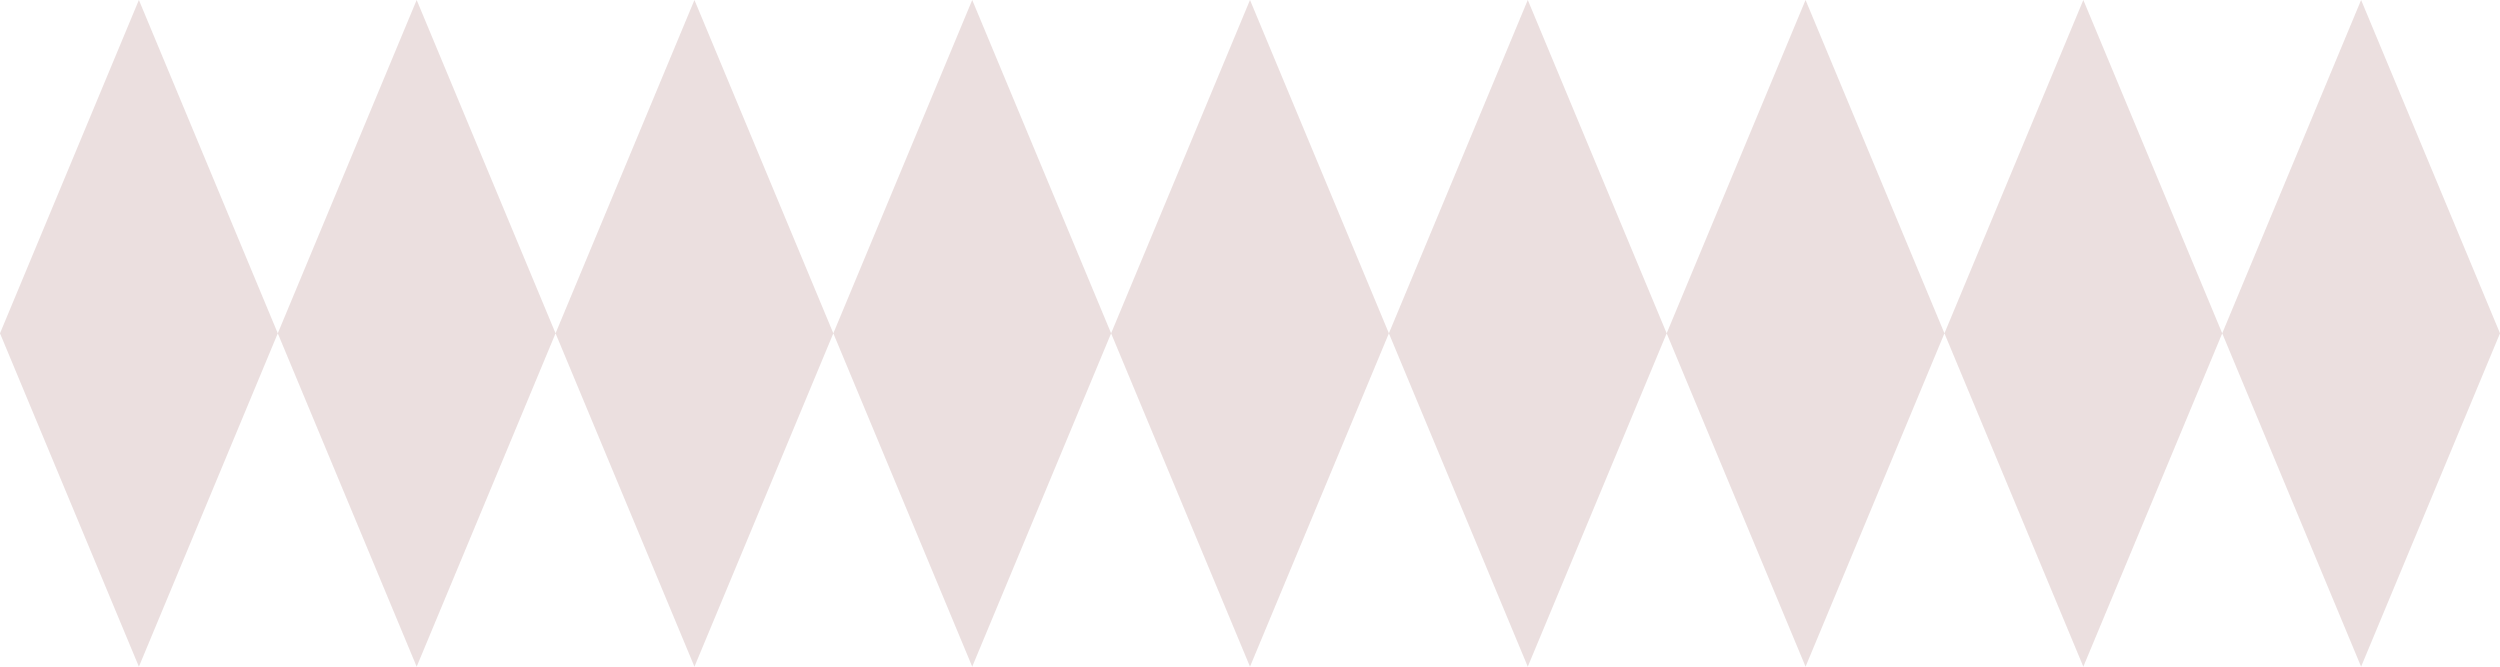
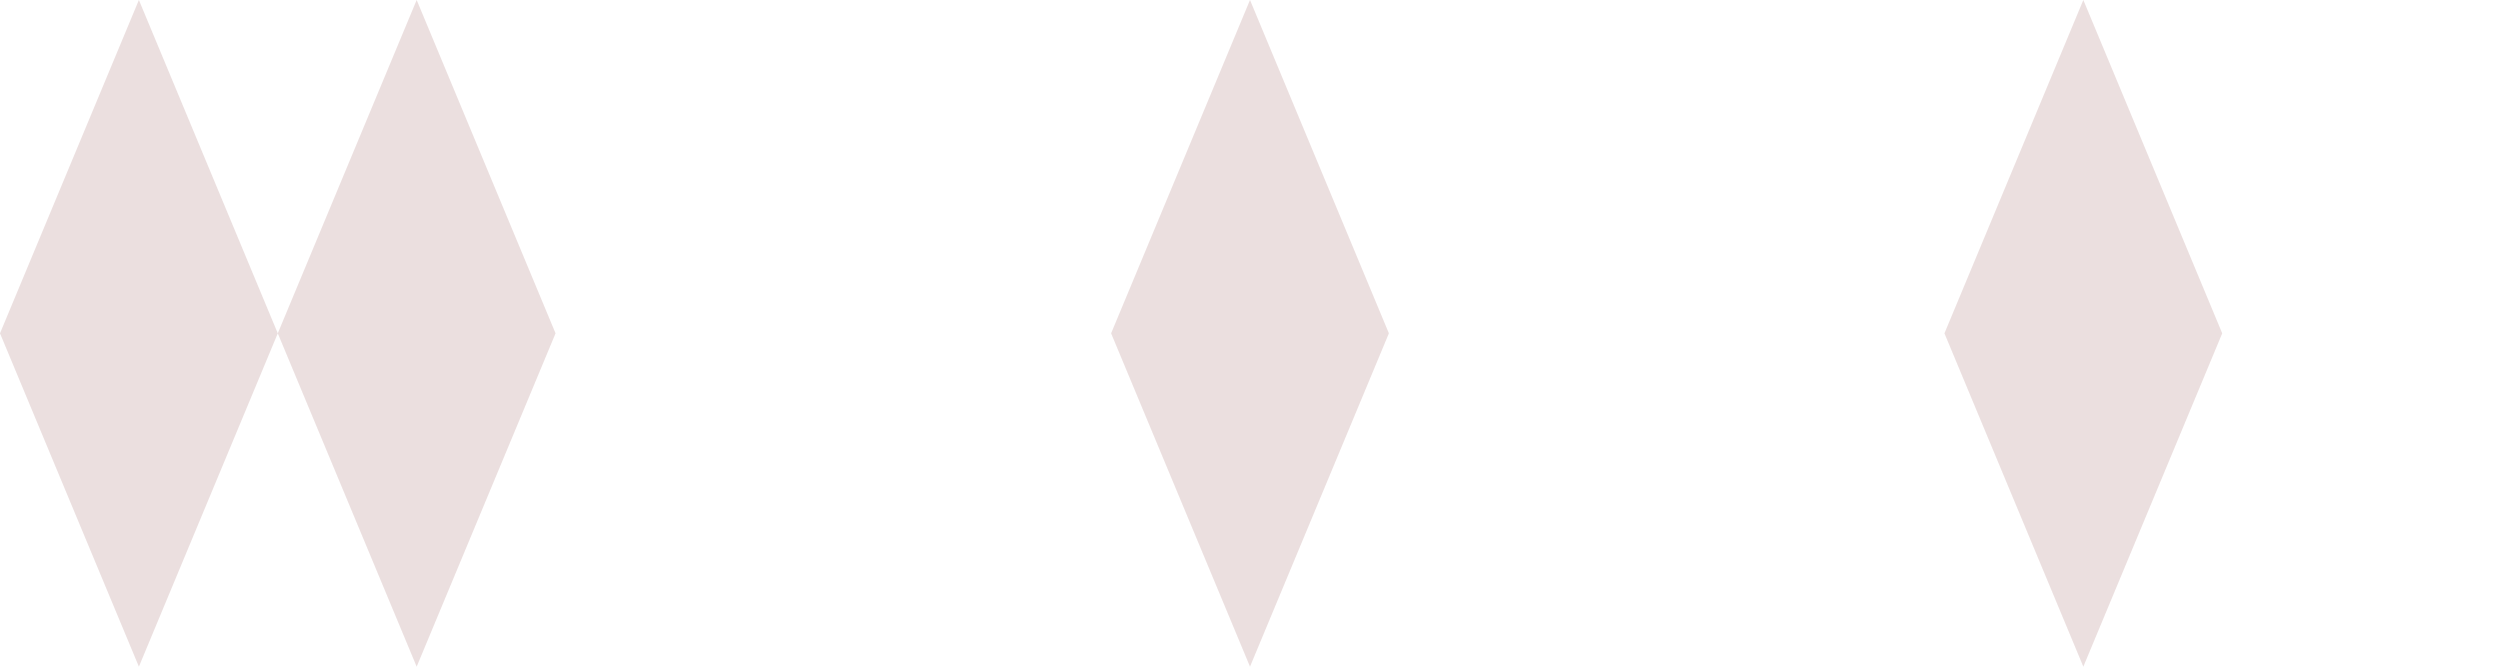
<svg xmlns="http://www.w3.org/2000/svg" width="225" height="60" viewBox="0 0 225 60" fill="none">
  <path opacity="0.15" d="M12.5 60L0 30L12.5 -3.8147e-06L25 30L12.5 60Z" fill="#7C2C2C" />
  <path opacity="0.15" d="M37.5 60L25 30L37.5 -3.8147e-06L50 30L37.5 60Z" fill="#7C2C2C" />
-   <path opacity="0.15" d="M62.5 60L50 30L62.5 -3.8147e-06L75 30L62.5 60Z" fill="#7C2C2C" />
-   <path opacity="0.15" d="M87.5 60L75 30L87.5 -3.8147e-06L100 30L87.5 60Z" fill="#7C2C2C" />
  <path opacity="0.15" d="M112.5 60L100 30L112.5 -3.8147e-06L125 30L112.5 60Z" fill="#7C2C2C" />
-   <path opacity="0.15" d="M137.5 60L125 30L137.5 -3.8147e-06L150 30L137.5 60Z" fill="#7C2C2C" />
-   <path opacity="0.15" d="M162.5 60L150 30L162.5 -3.8147e-06L175 30L162.5 60Z" fill="#7C2C2C" />
  <path opacity="0.15" d="M187.5 60L175 30L187.5 -3.8147e-06L200 30L187.5 60Z" fill="#7C2C2C" />
-   <path opacity="0.15" d="M212.5 60L200 30L212.5 -3.8147e-06L225 30L212.5 60Z" fill="#7C2C2C" />
</svg>